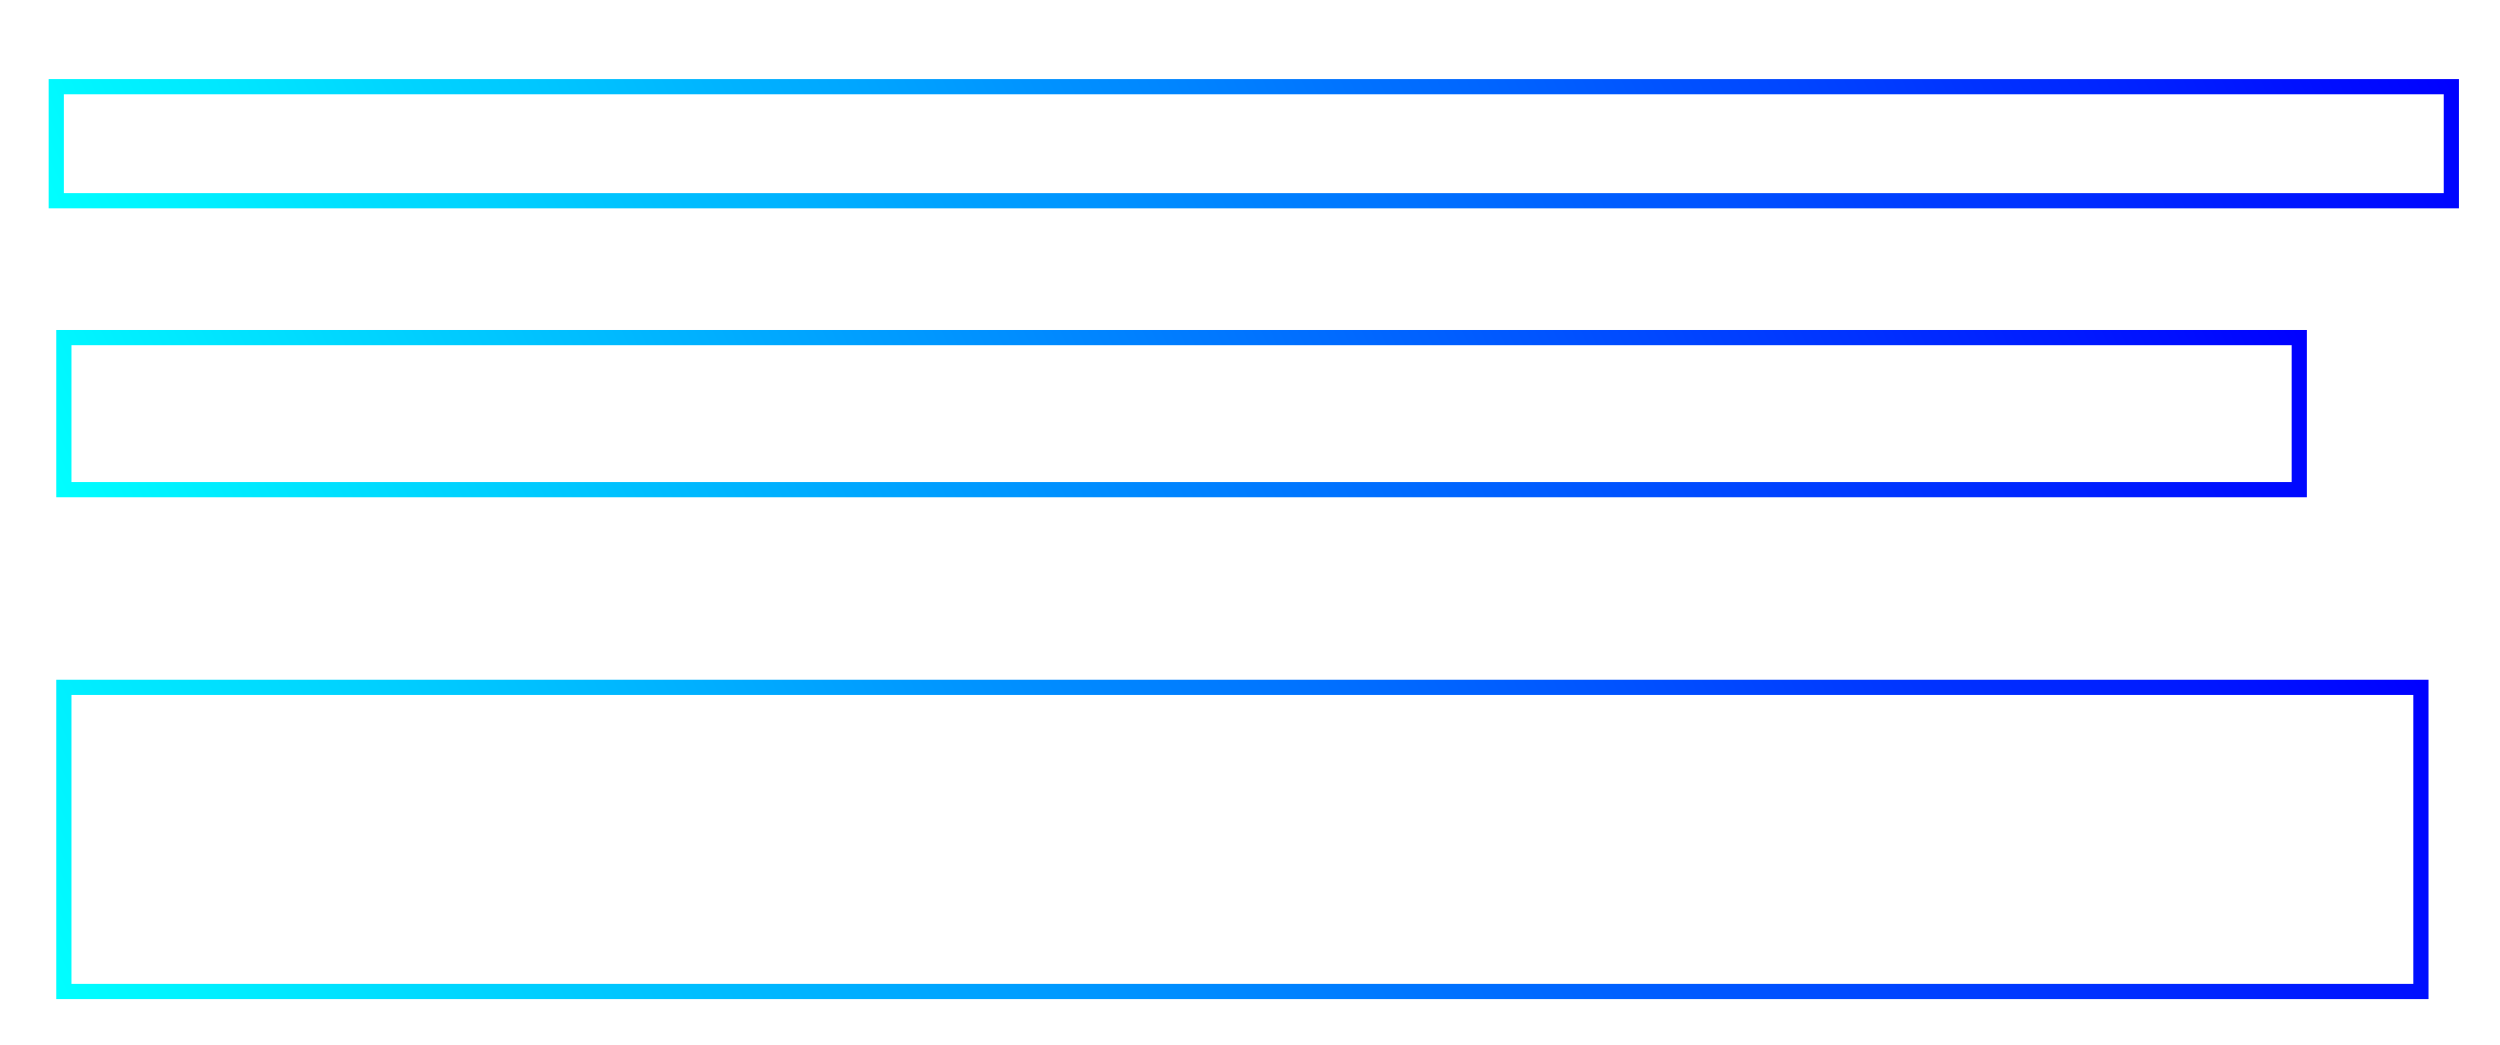
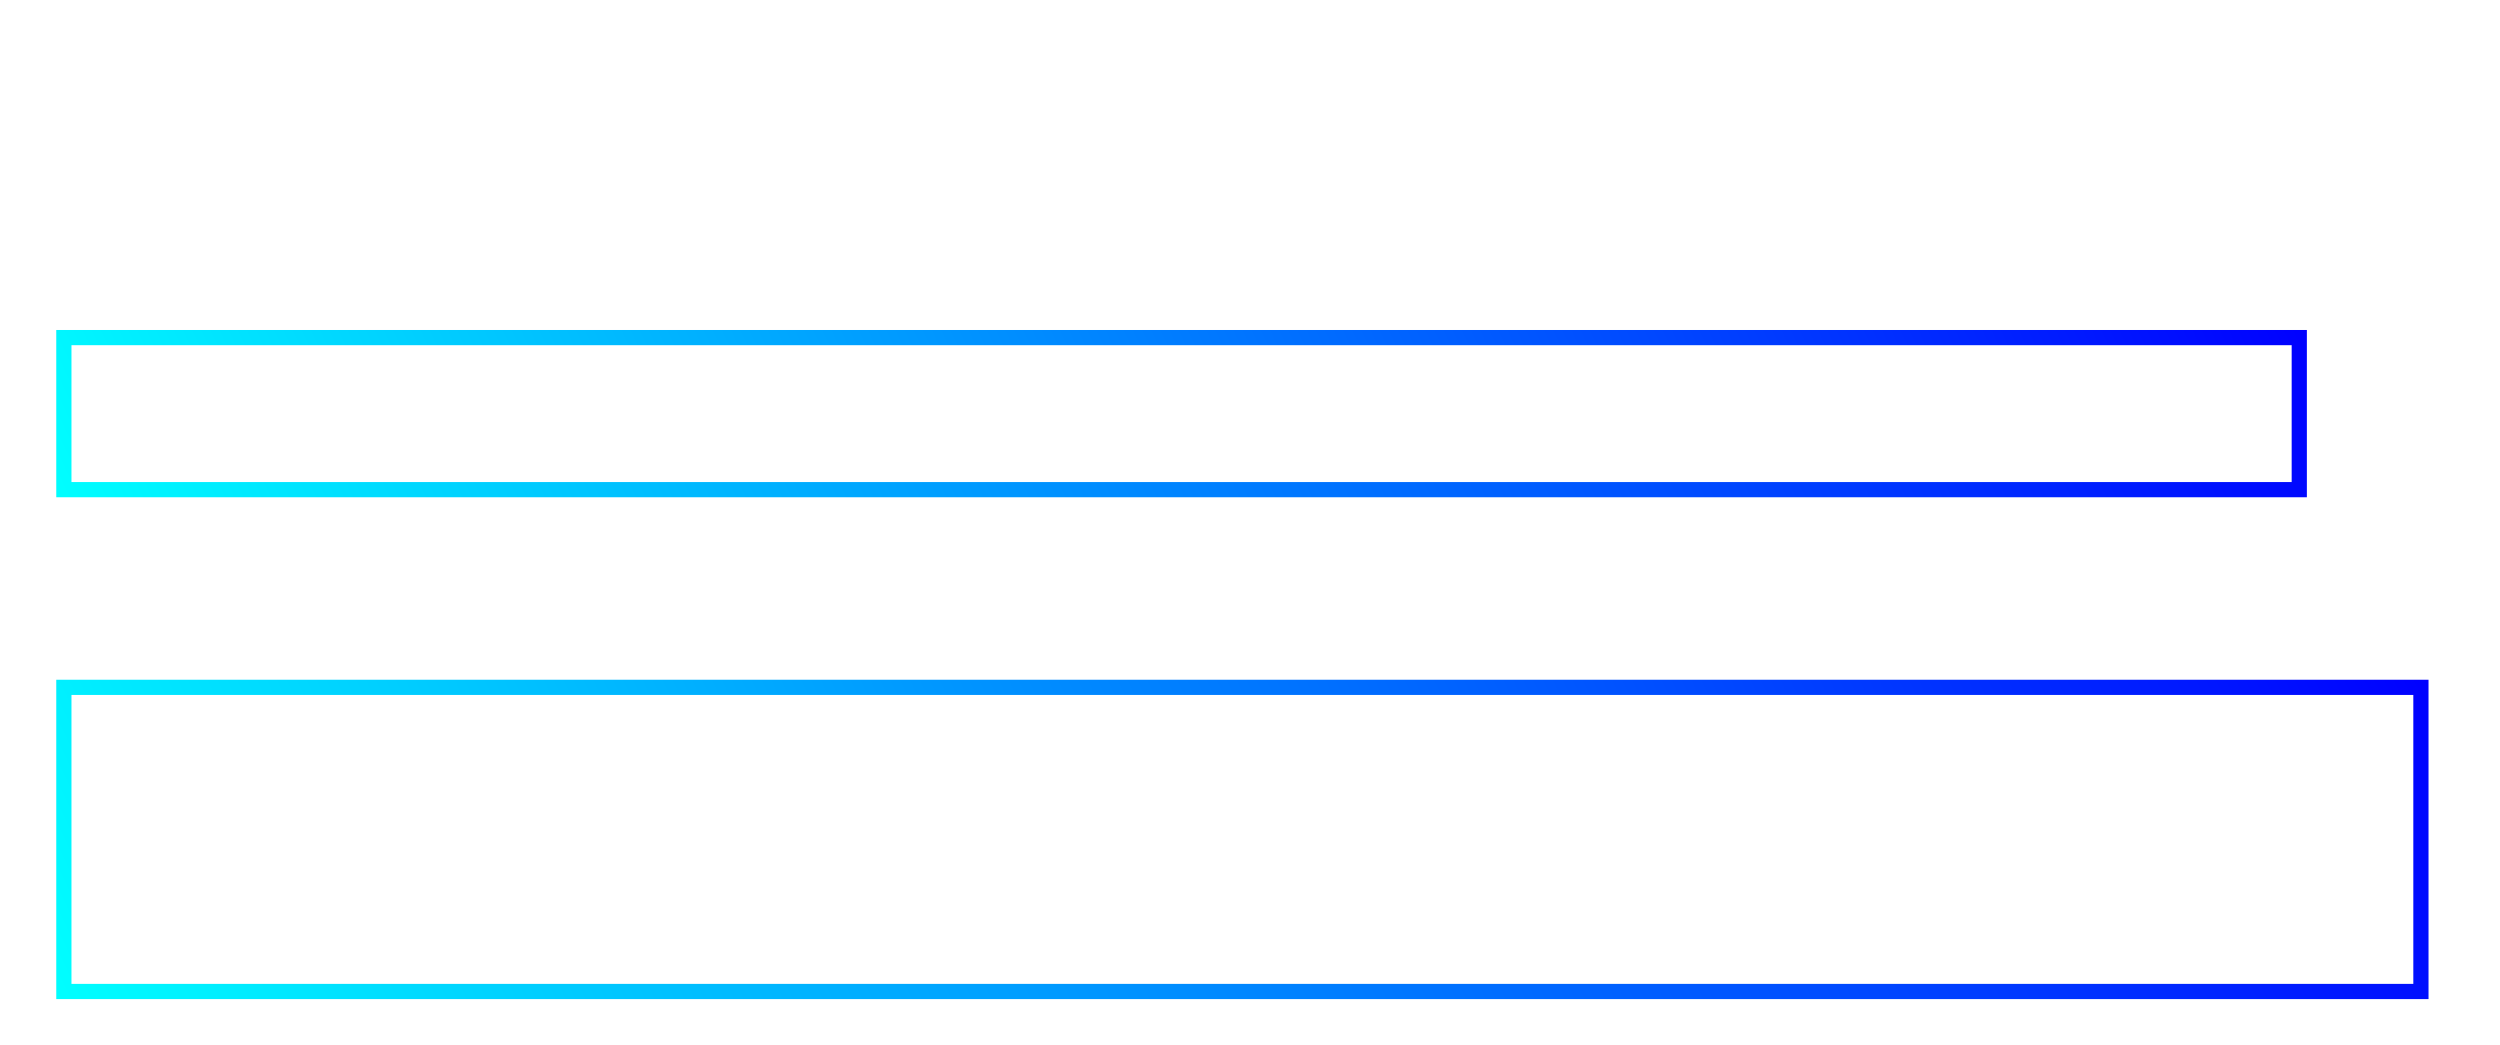
<svg xmlns="http://www.w3.org/2000/svg" id="Calque_1" x="0px" y="0px" viewBox="0 0 164.4 68.7" style="enable-background:new 0 0 164.4 68.7;" xml:space="preserve">
  <style type="text/css">
	.st0{fill:none;stroke:url(#SVGID_1_);stroke-miterlimit:10;}
	.st1{fill:none;stroke:url(#SVGID_2_);stroke-miterlimit:10;}
	.st2{fill:none;stroke:url(#SVGID_3_);stroke-miterlimit:10;}
</style>
  <linearGradient id="SVGID_1_" gradientUnits="userSpaceOnUse" x1="15.929" y1="40.755" x2="148.927" y2="-21.889">
    <stop offset="0" style="stop-color:#00FFFF" />
    <stop offset="1" style="stop-color:#0000FF" />
  </linearGradient>
-   <rect x="3.7" y="5.7" class="st0" width="157.5" height="7.5" />
  <linearGradient id="SVGID_2_" gradientUnits="userSpaceOnUse" x1="13.793" y1="87.158" x2="149.563" y2="23.208">
    <stop offset="0" style="stop-color:#00FFFF" />
    <stop offset="1" style="stop-color:#0000FF" />
  </linearGradient>
  <rect x="4.2" y="45.2" class="st1" width="155" height="20" />
  <linearGradient id="SVGID_3_" gradientUnits="userSpaceOnUse" x1="14.994" y1="56.708" x2="140.362" y2="-2.342">
    <stop offset="0" style="stop-color:#00FFFF" />
    <stop offset="1" style="stop-color:#0000FF" />
  </linearGradient>
  <rect x="4.2" y="22.2" class="st2" width="147" height="10" />
</svg>